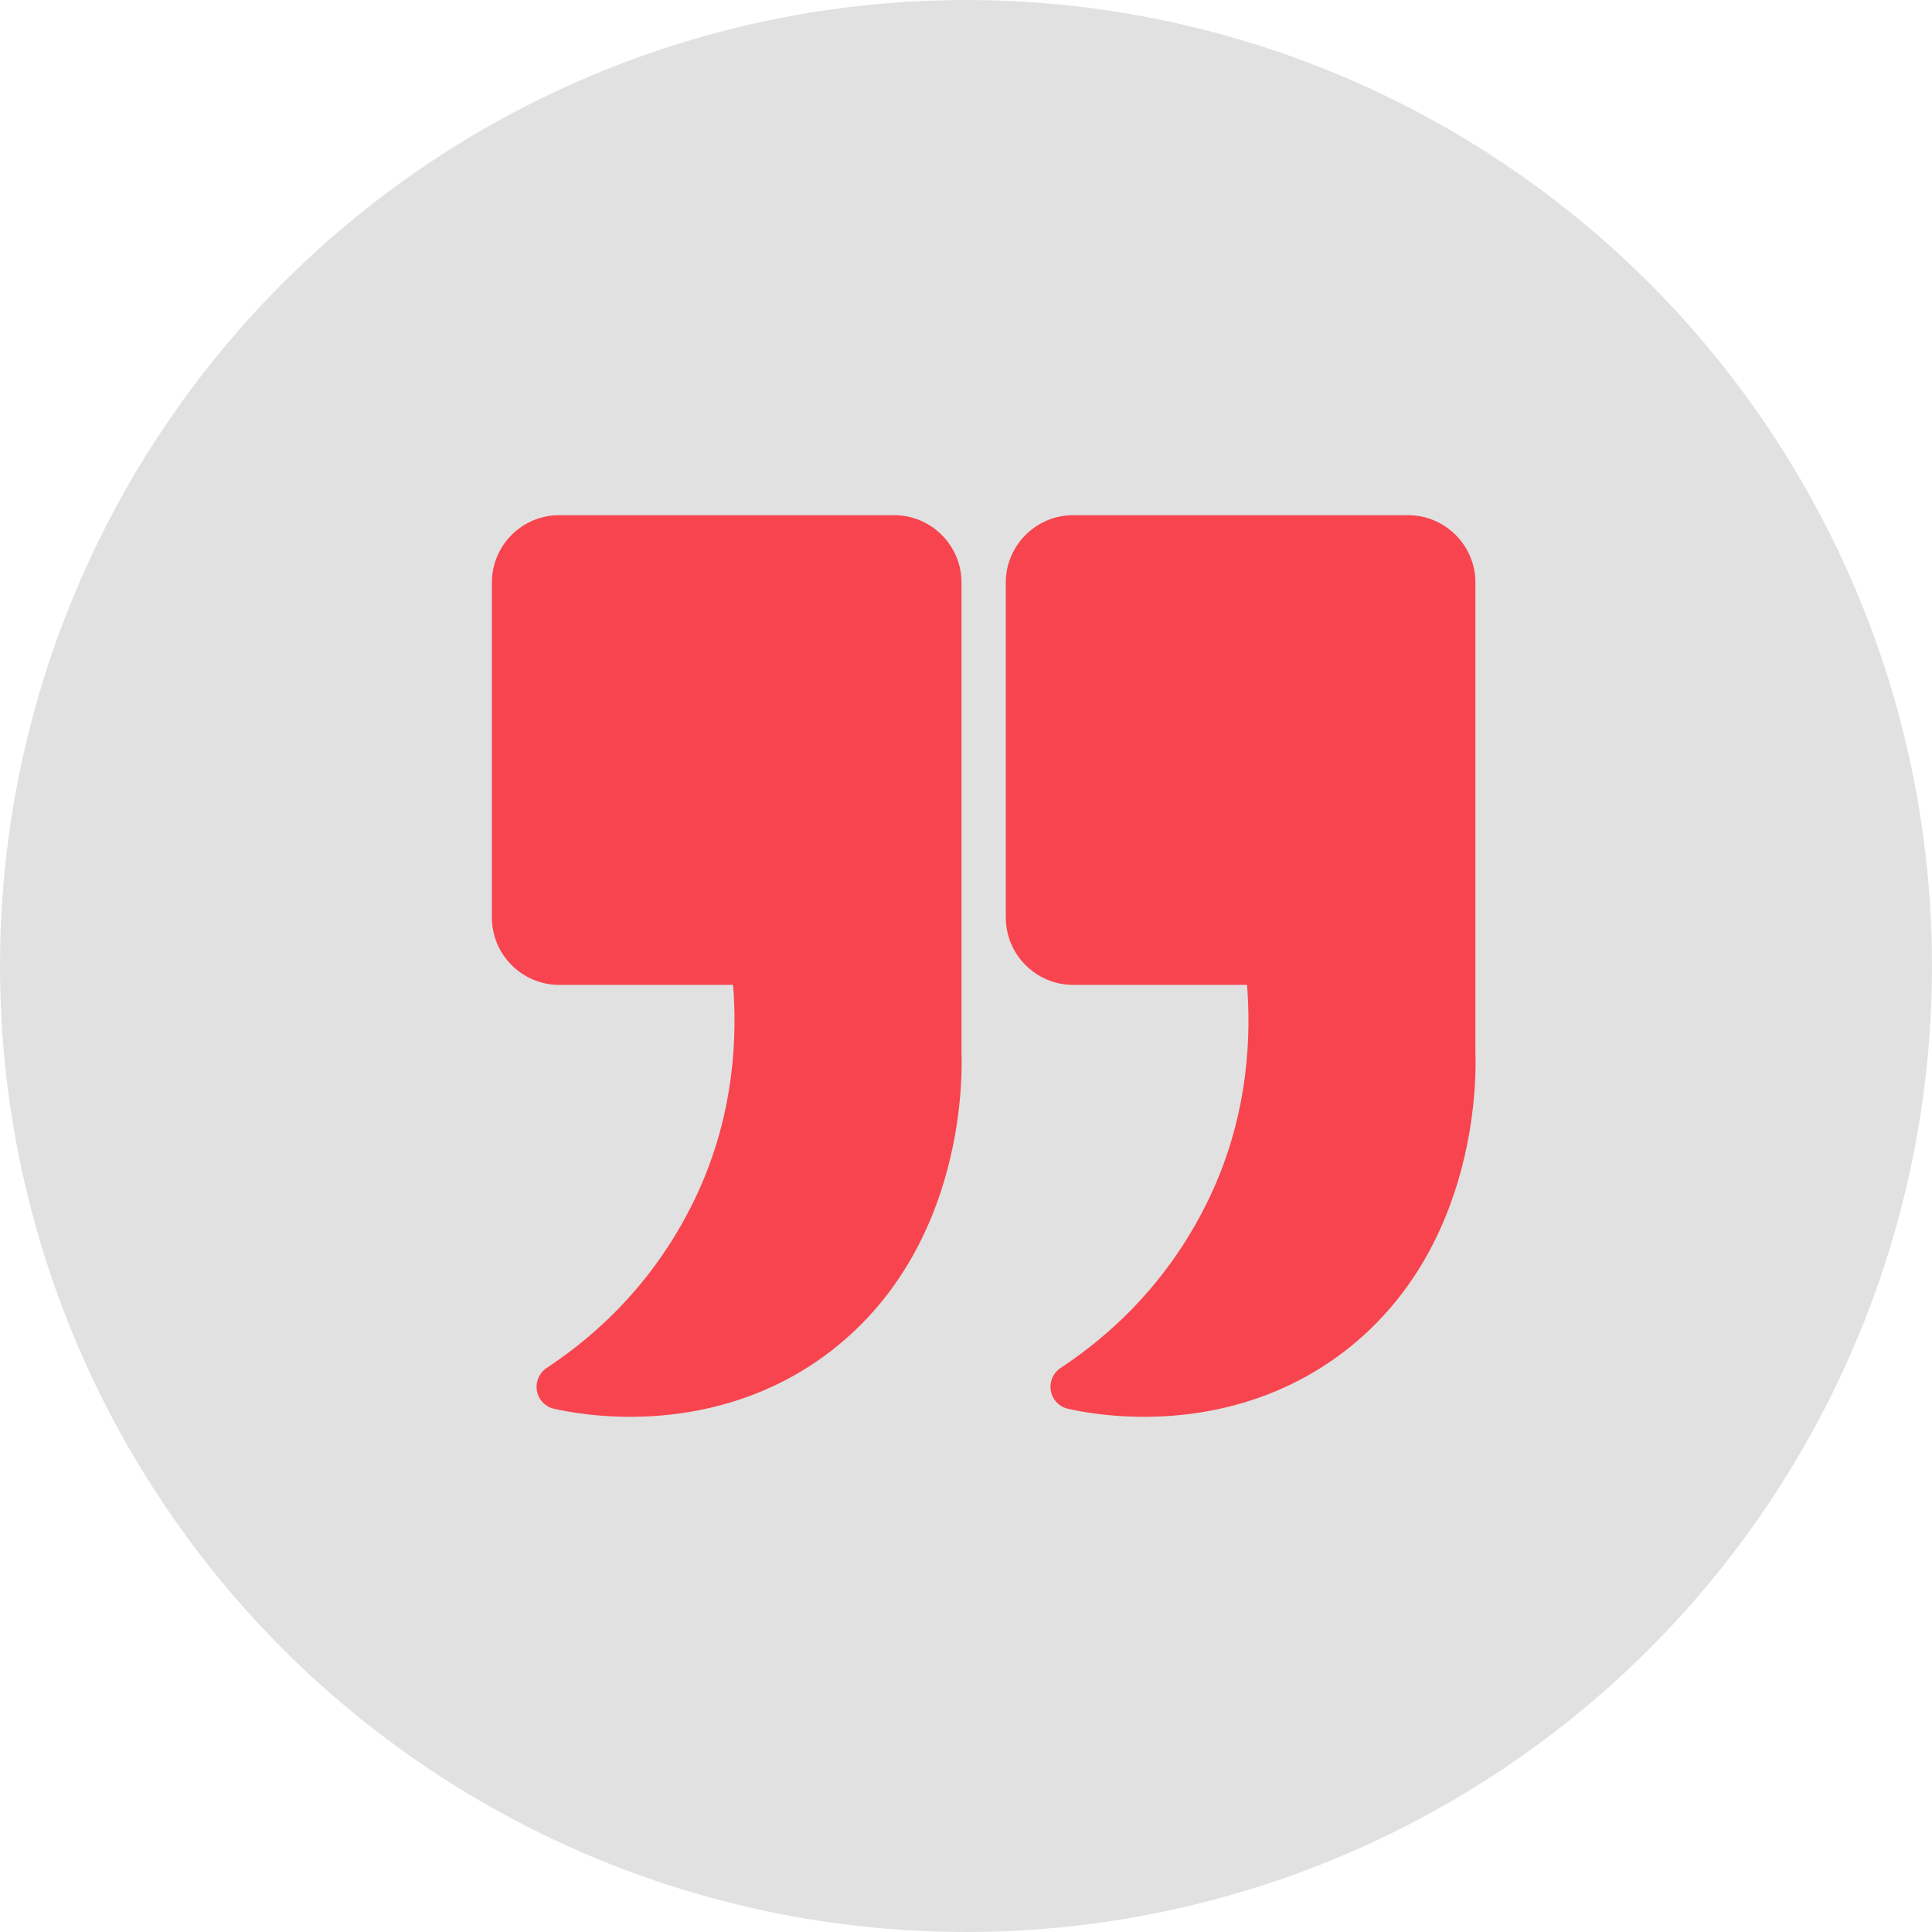
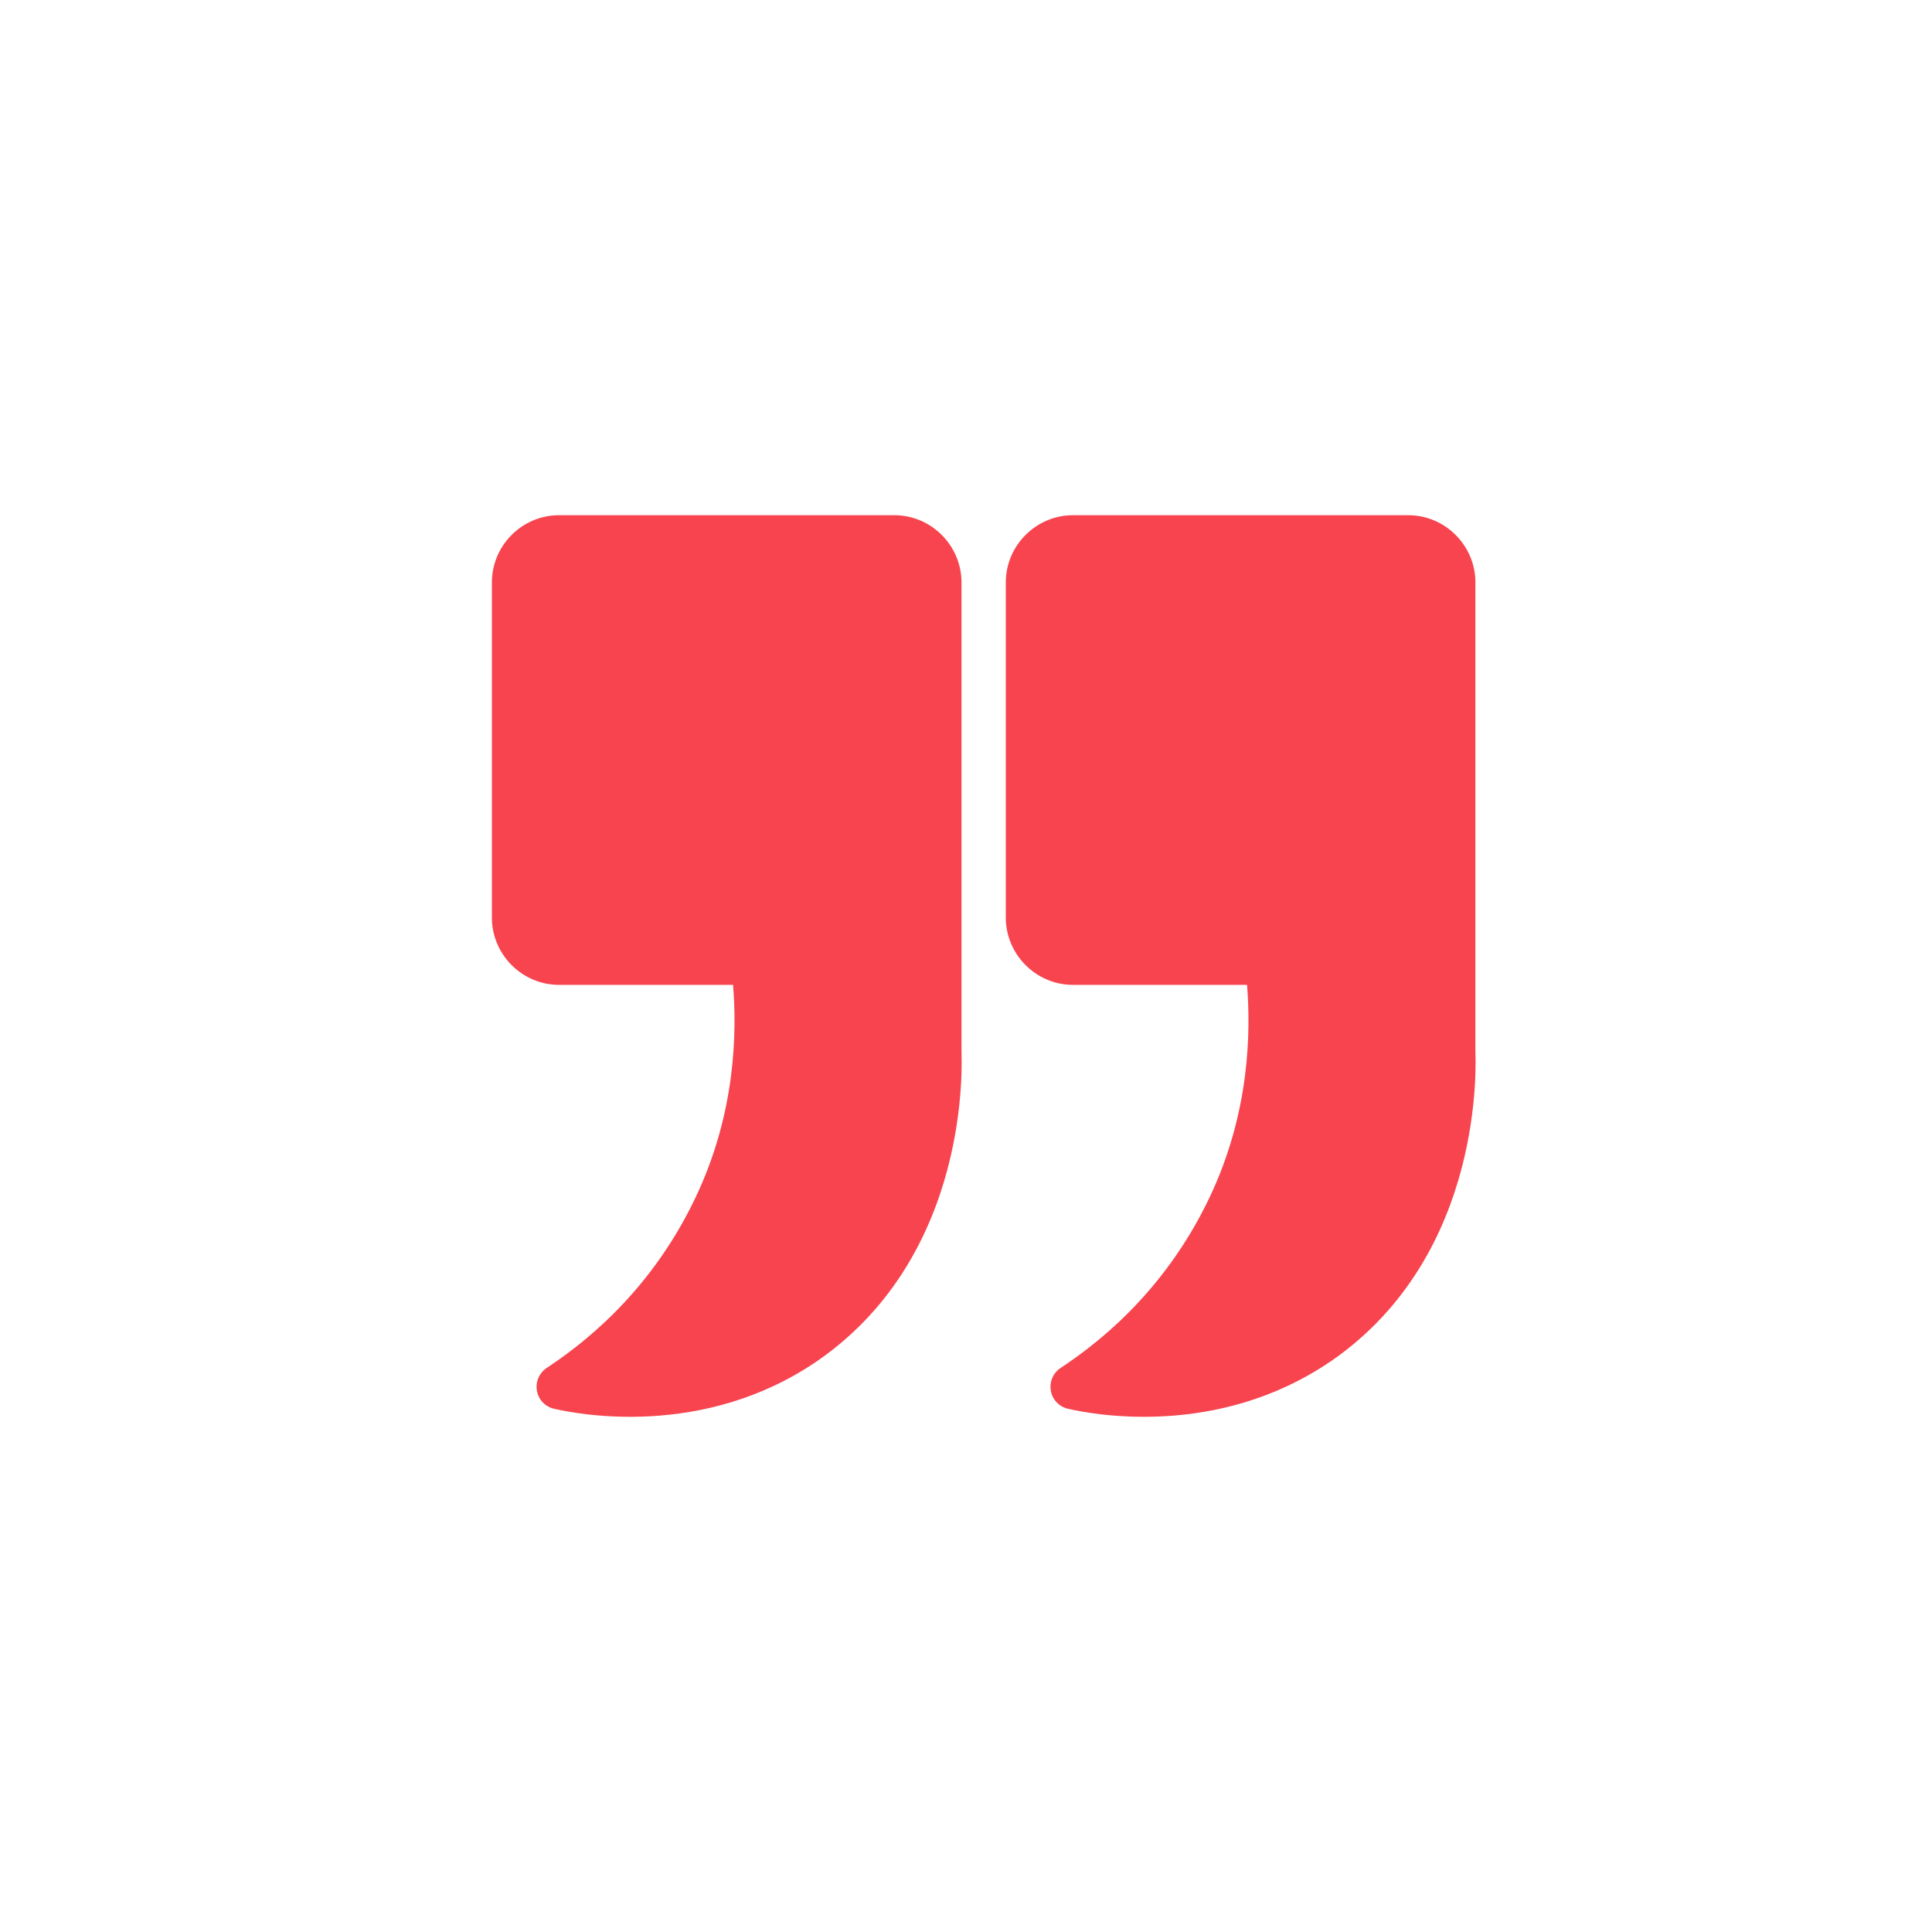
<svg xmlns="http://www.w3.org/2000/svg" width="30" height="30" viewBox="0 0 30 30" fill="none">
-   <circle cx="15" cy="15" r="15" fill="#D9D9D9" fill-opacity="0.8" />
  <path fill-rule="evenodd" clip-rule="evenodd" d="M22.91 16.33C22.91 16.441 23.08 19.465 20.678 21.129L20.677 21.129C18.891 22.357 16.92 21.951 16.586 21.876C16.449 21.846 16.343 21.737 16.318 21.599C16.292 21.461 16.351 21.321 16.467 21.243C16.962 20.914 18.05 20.124 18.775 18.608C19.42 17.262 19.419 15.987 19.364 15.293H16.662C16.088 15.293 15.618 14.822 15.618 14.248V9.044C15.618 8.47 16.088 8 16.662 8H21.866C22.44 8 22.91 8.47 22.91 9.044V16.33Z" fill="#F7444E" />
  <path fill-rule="evenodd" clip-rule="evenodd" d="M14.93 16.33C14.93 16.441 15.1 19.465 12.697 21.129L12.697 21.129C10.911 22.357 8.94 21.951 8.606 21.876C8.469 21.846 8.363 21.737 8.338 21.599C8.312 21.461 8.371 21.321 8.487 21.243C8.982 20.914 10.07 20.124 10.794 18.608C11.439 17.262 11.439 15.987 11.383 15.293H8.681C8.107 15.293 7.638 14.822 7.638 14.248V9.044C7.638 8.47 8.107 8 8.681 8H13.886C14.46 8 14.93 8.47 14.93 9.044V16.33Z" fill="#F7444E" />
</svg>